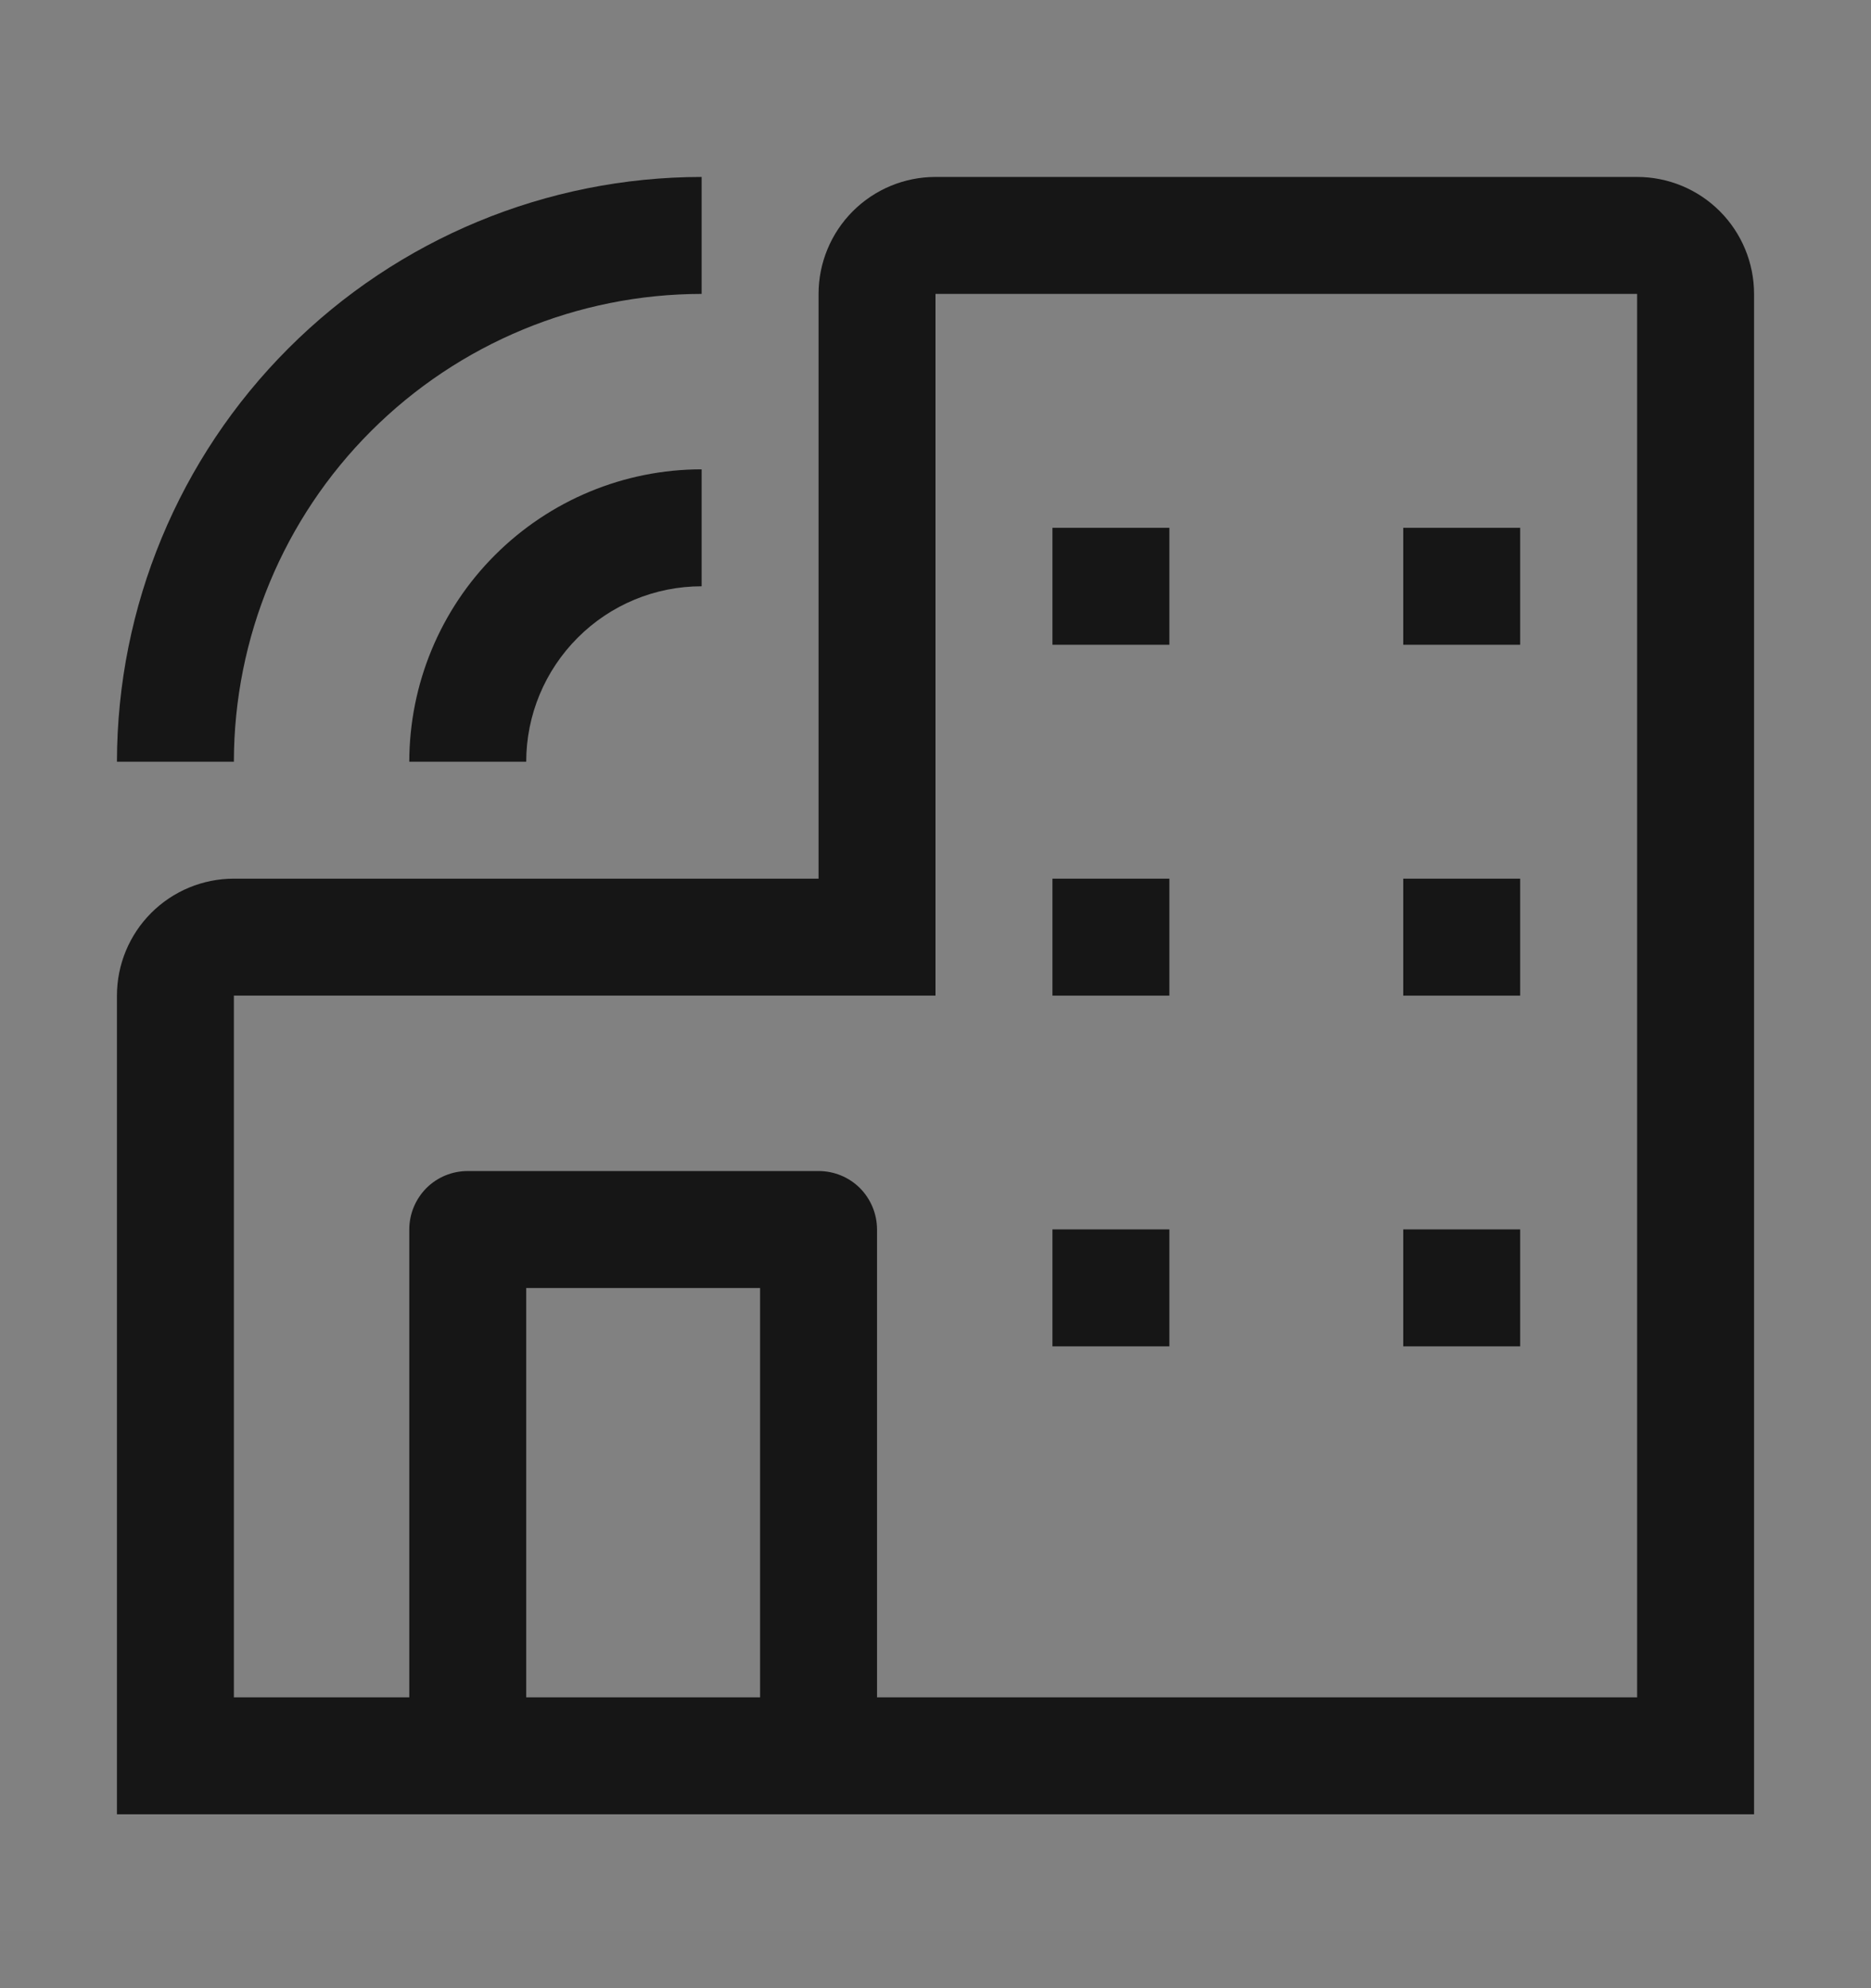
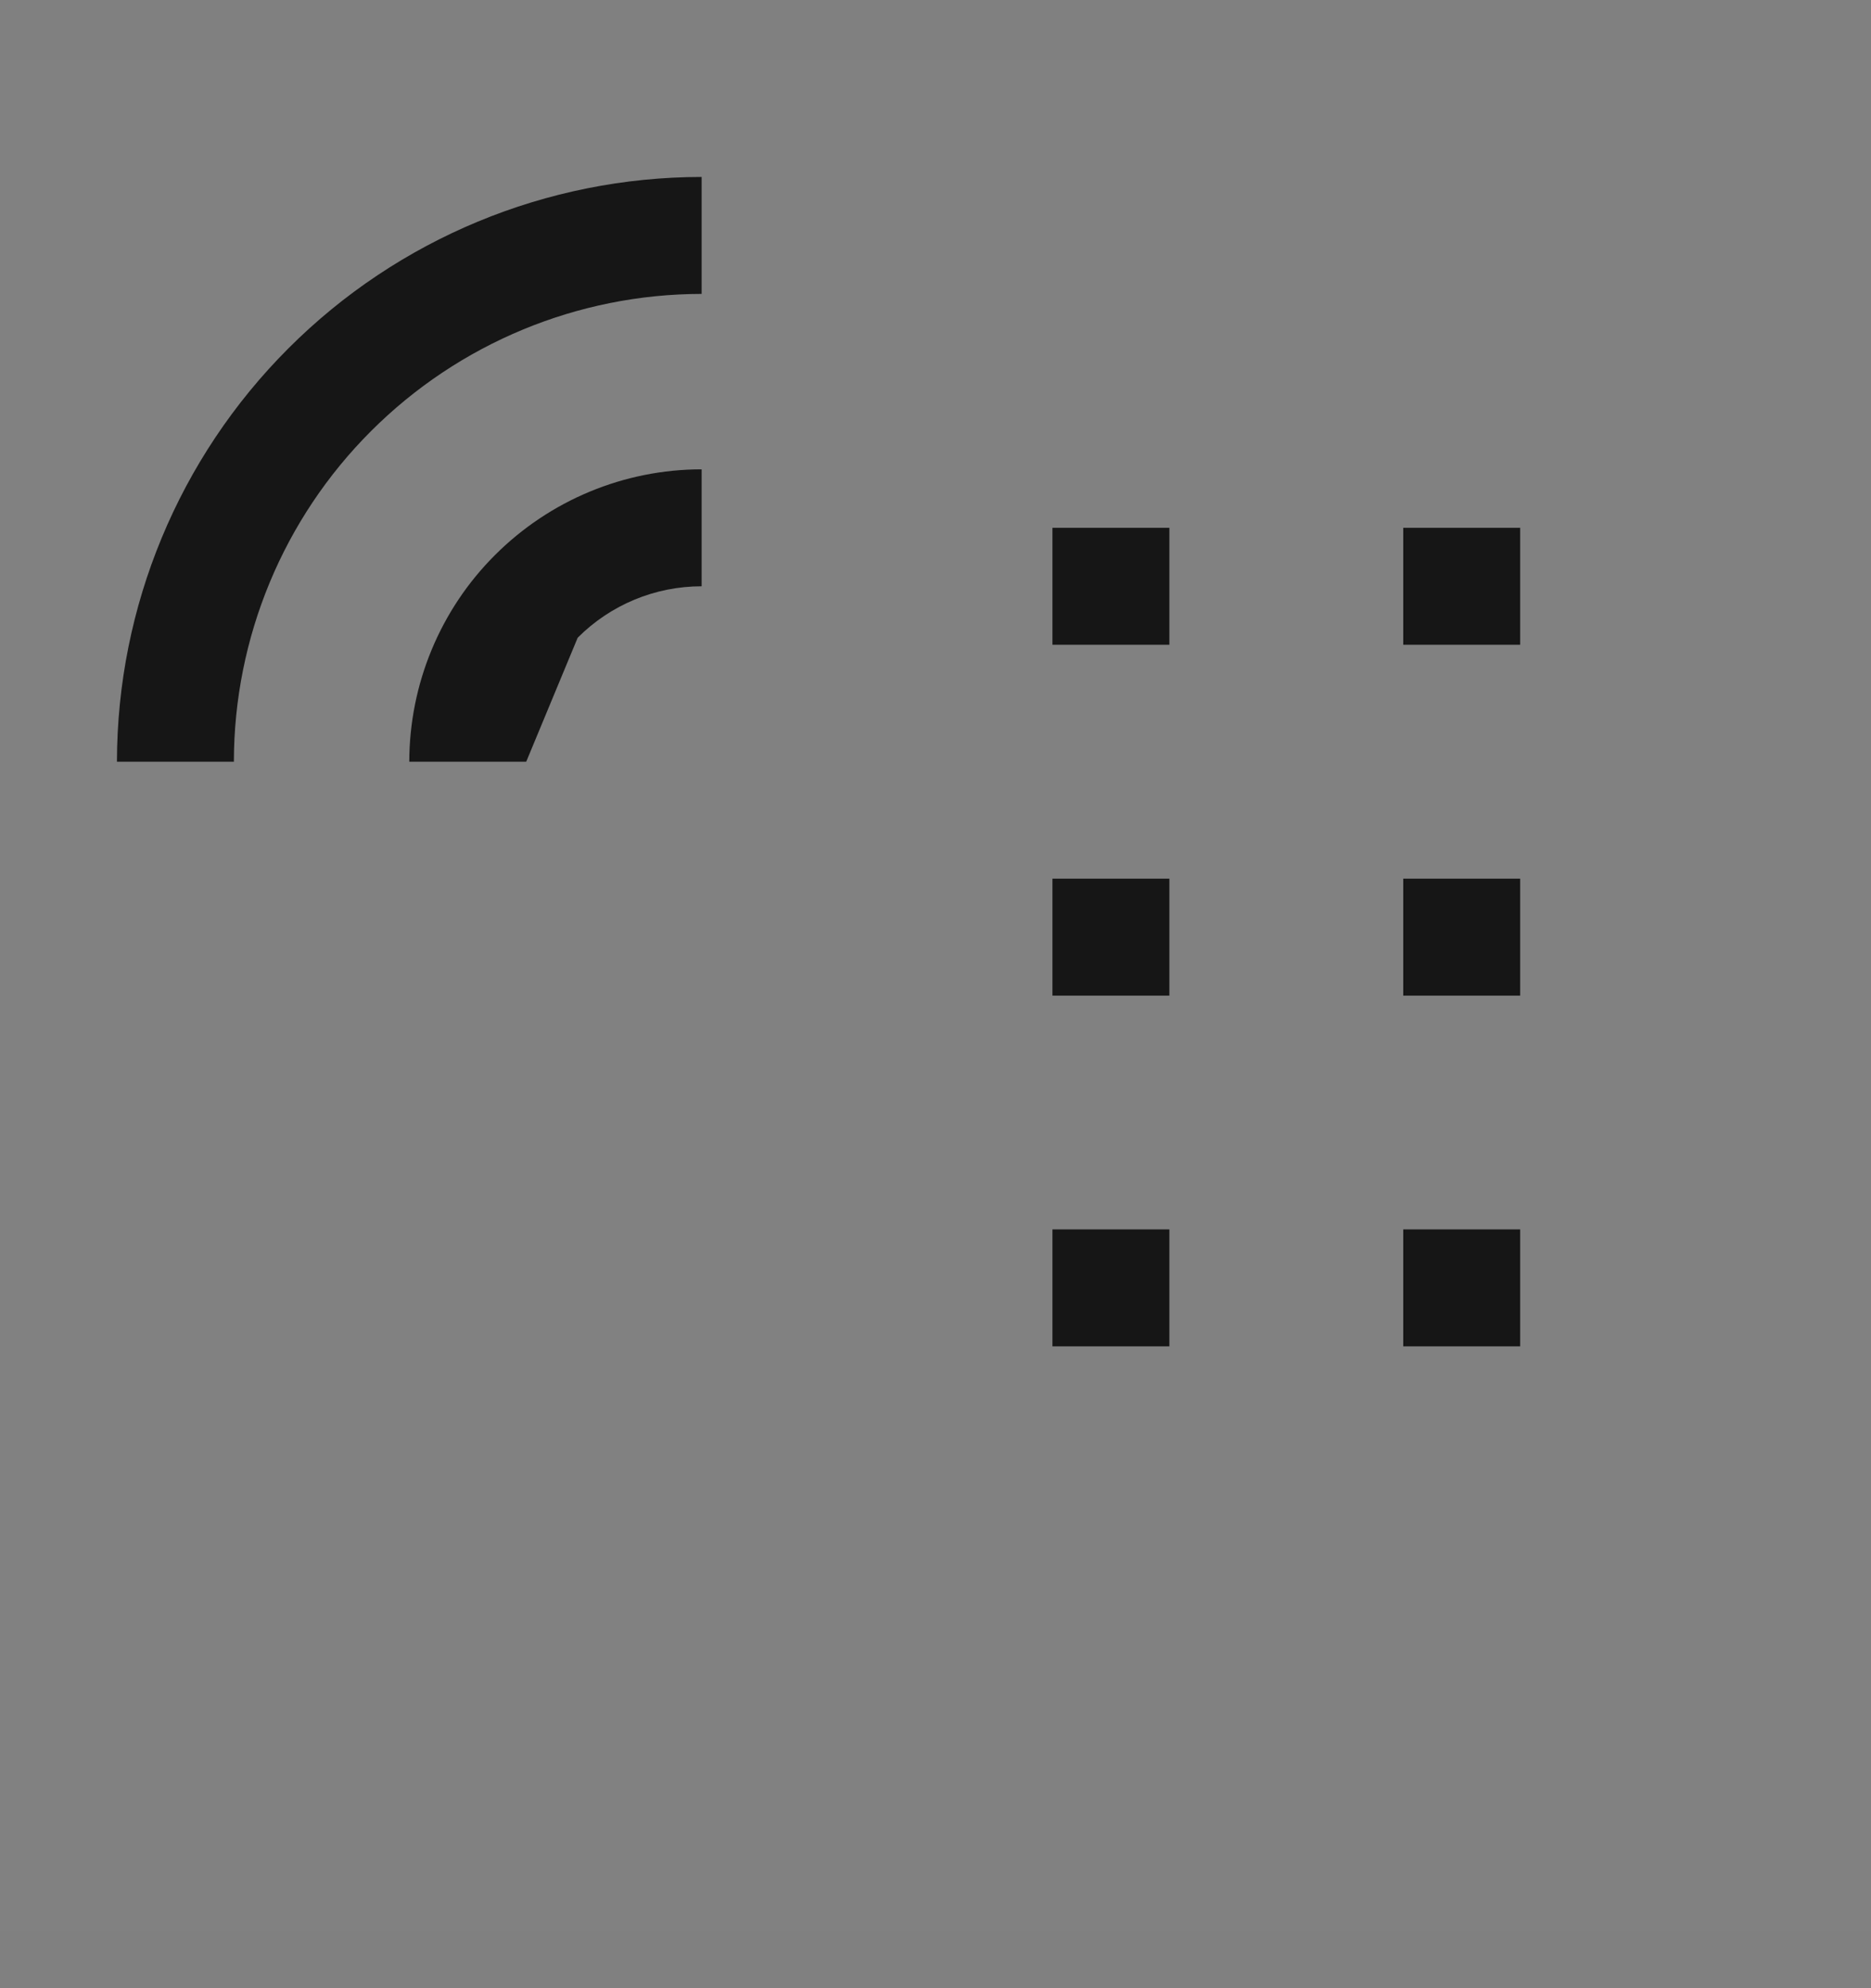
<svg xmlns="http://www.w3.org/2000/svg" width="16" height="17" viewBox="0 0 16 17" fill="none">
  <rect x="0" y="0" width="16" height="17" fill="#808080" stroke="none" />
  <rect width="16" height="16" transform="translate(0 0.513)" fill="white" fill-opacity="0.01" style="mix-blend-mode:multiply" />
-   <path d="M14 1.513H8C7.735 1.513 7.481 1.618 7.293 1.806C7.106 1.993 7 2.248 7 2.513V7.513H2C1.735 7.513 1.481 7.618 1.293 7.806C1.106 7.993 1 8.248 1 8.513V15.513H15V2.513C15 2.248 14.894 1.993 14.707 1.806C14.519 1.618 14.265 1.513 14 1.513ZM4.5 14.513V11.013H6.5V14.513H4.5ZM14 14.513H7.5V10.513C7.5 10.38 7.447 10.253 7.354 10.159C7.26 10.065 7.133 10.013 7 10.013H4C3.867 10.013 3.74 10.065 3.646 10.159C3.553 10.253 3.5 10.38 3.5 10.513V14.513H2V8.513H8V2.513H14V14.513Z" fill="#161616" />
  <path d="M10 4.513H9V5.513H10V4.513Z" fill="#161616" />
  <path d="M13 4.513H12V5.513H13V4.513Z" fill="#161616" />
  <path d="M10 7.513H9V8.513H10V7.513Z" fill="#161616" />
  <path d="M13 7.513H12V8.513H13V7.513Z" fill="#161616" />
  <path d="M10 10.512H9V11.512H10V10.512Z" fill="#161616" />
  <path d="M13 10.512H12V11.512H13V10.512Z" fill="#161616" />
-   <path d="M4.5 6.513H3.5C3.501 5.85 3.764 5.214 4.233 4.746C4.702 4.277 5.337 4.013 6 4.013V5.013C5.602 5.013 5.221 5.171 4.94 5.453C4.659 5.734 4.5 6.115 4.5 6.513Z" fill="#161616" />
+   <path d="M4.5 6.513H3.5C3.501 5.85 3.764 5.214 4.233 4.746C4.702 4.277 5.337 4.013 6 4.013V5.013C5.602 5.013 5.221 5.171 4.94 5.453Z" fill="#161616" />
  <path d="M2 6.513H1C1.002 5.187 1.529 3.916 2.466 2.979C3.403 2.041 4.674 1.514 6 1.513V2.513C4.94 2.514 3.923 2.936 3.173 3.686C2.423 4.435 2.001 5.452 2 6.513Z" fill="#161616" />
</svg>